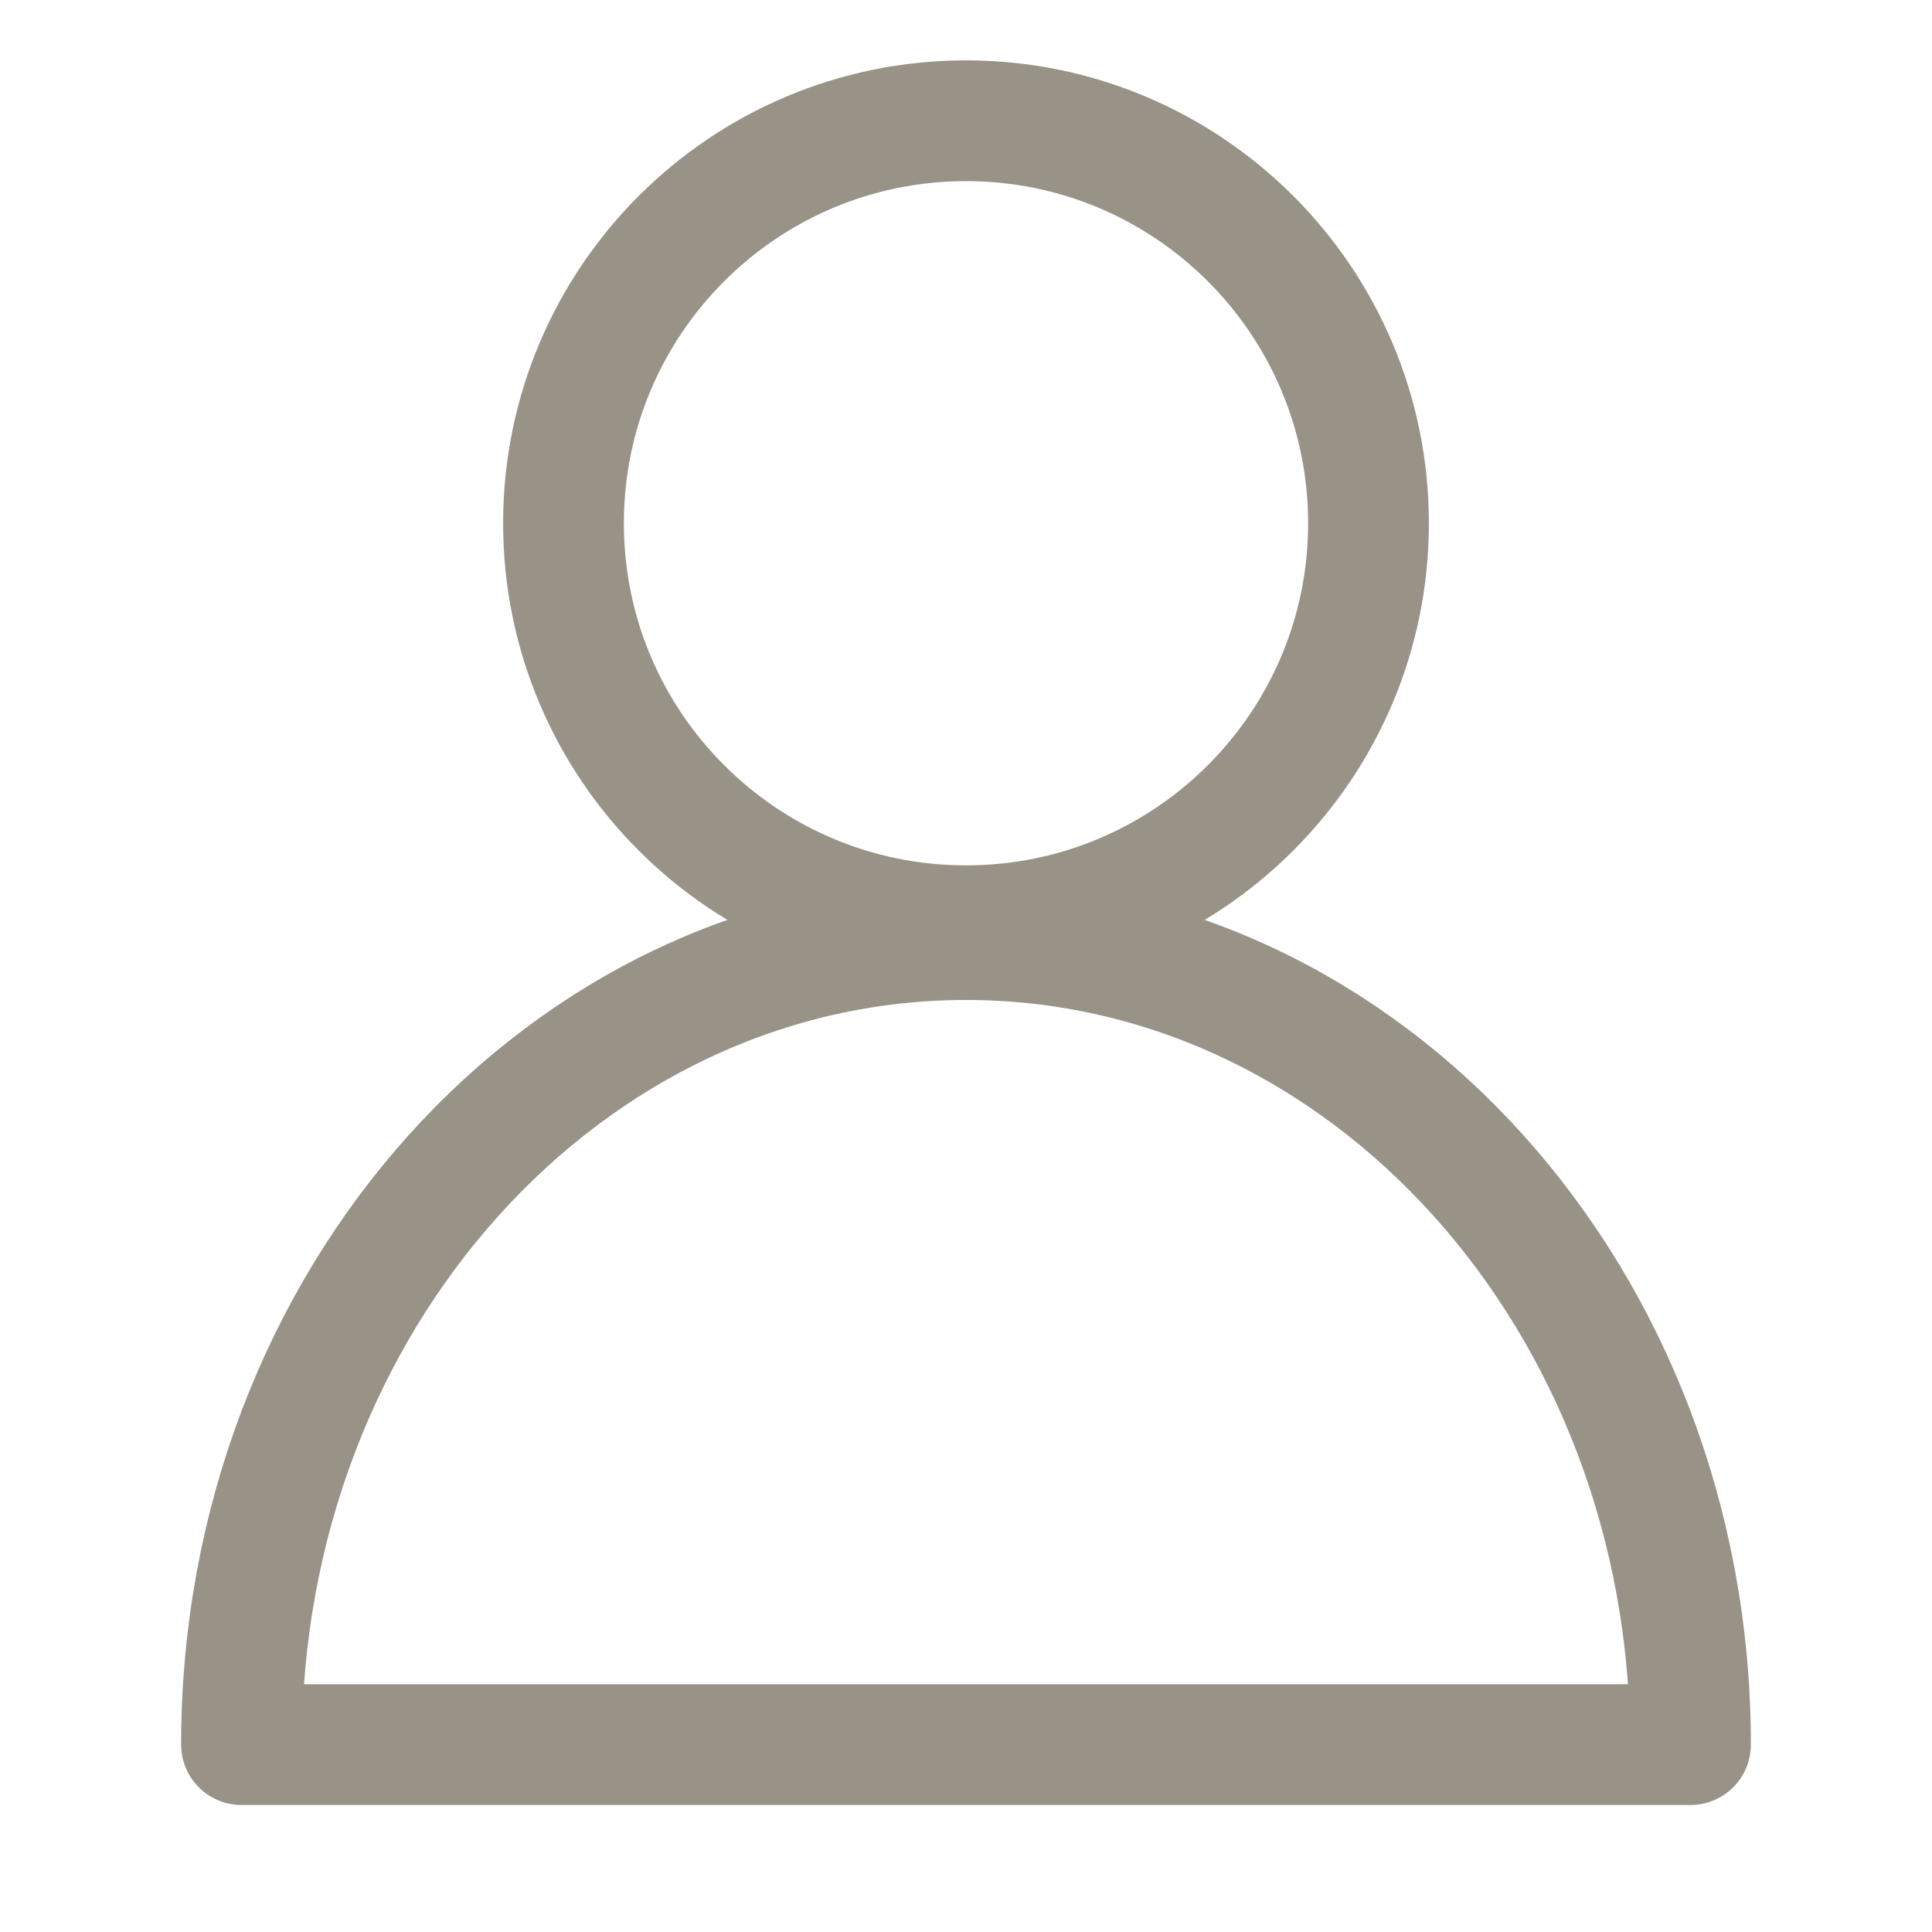
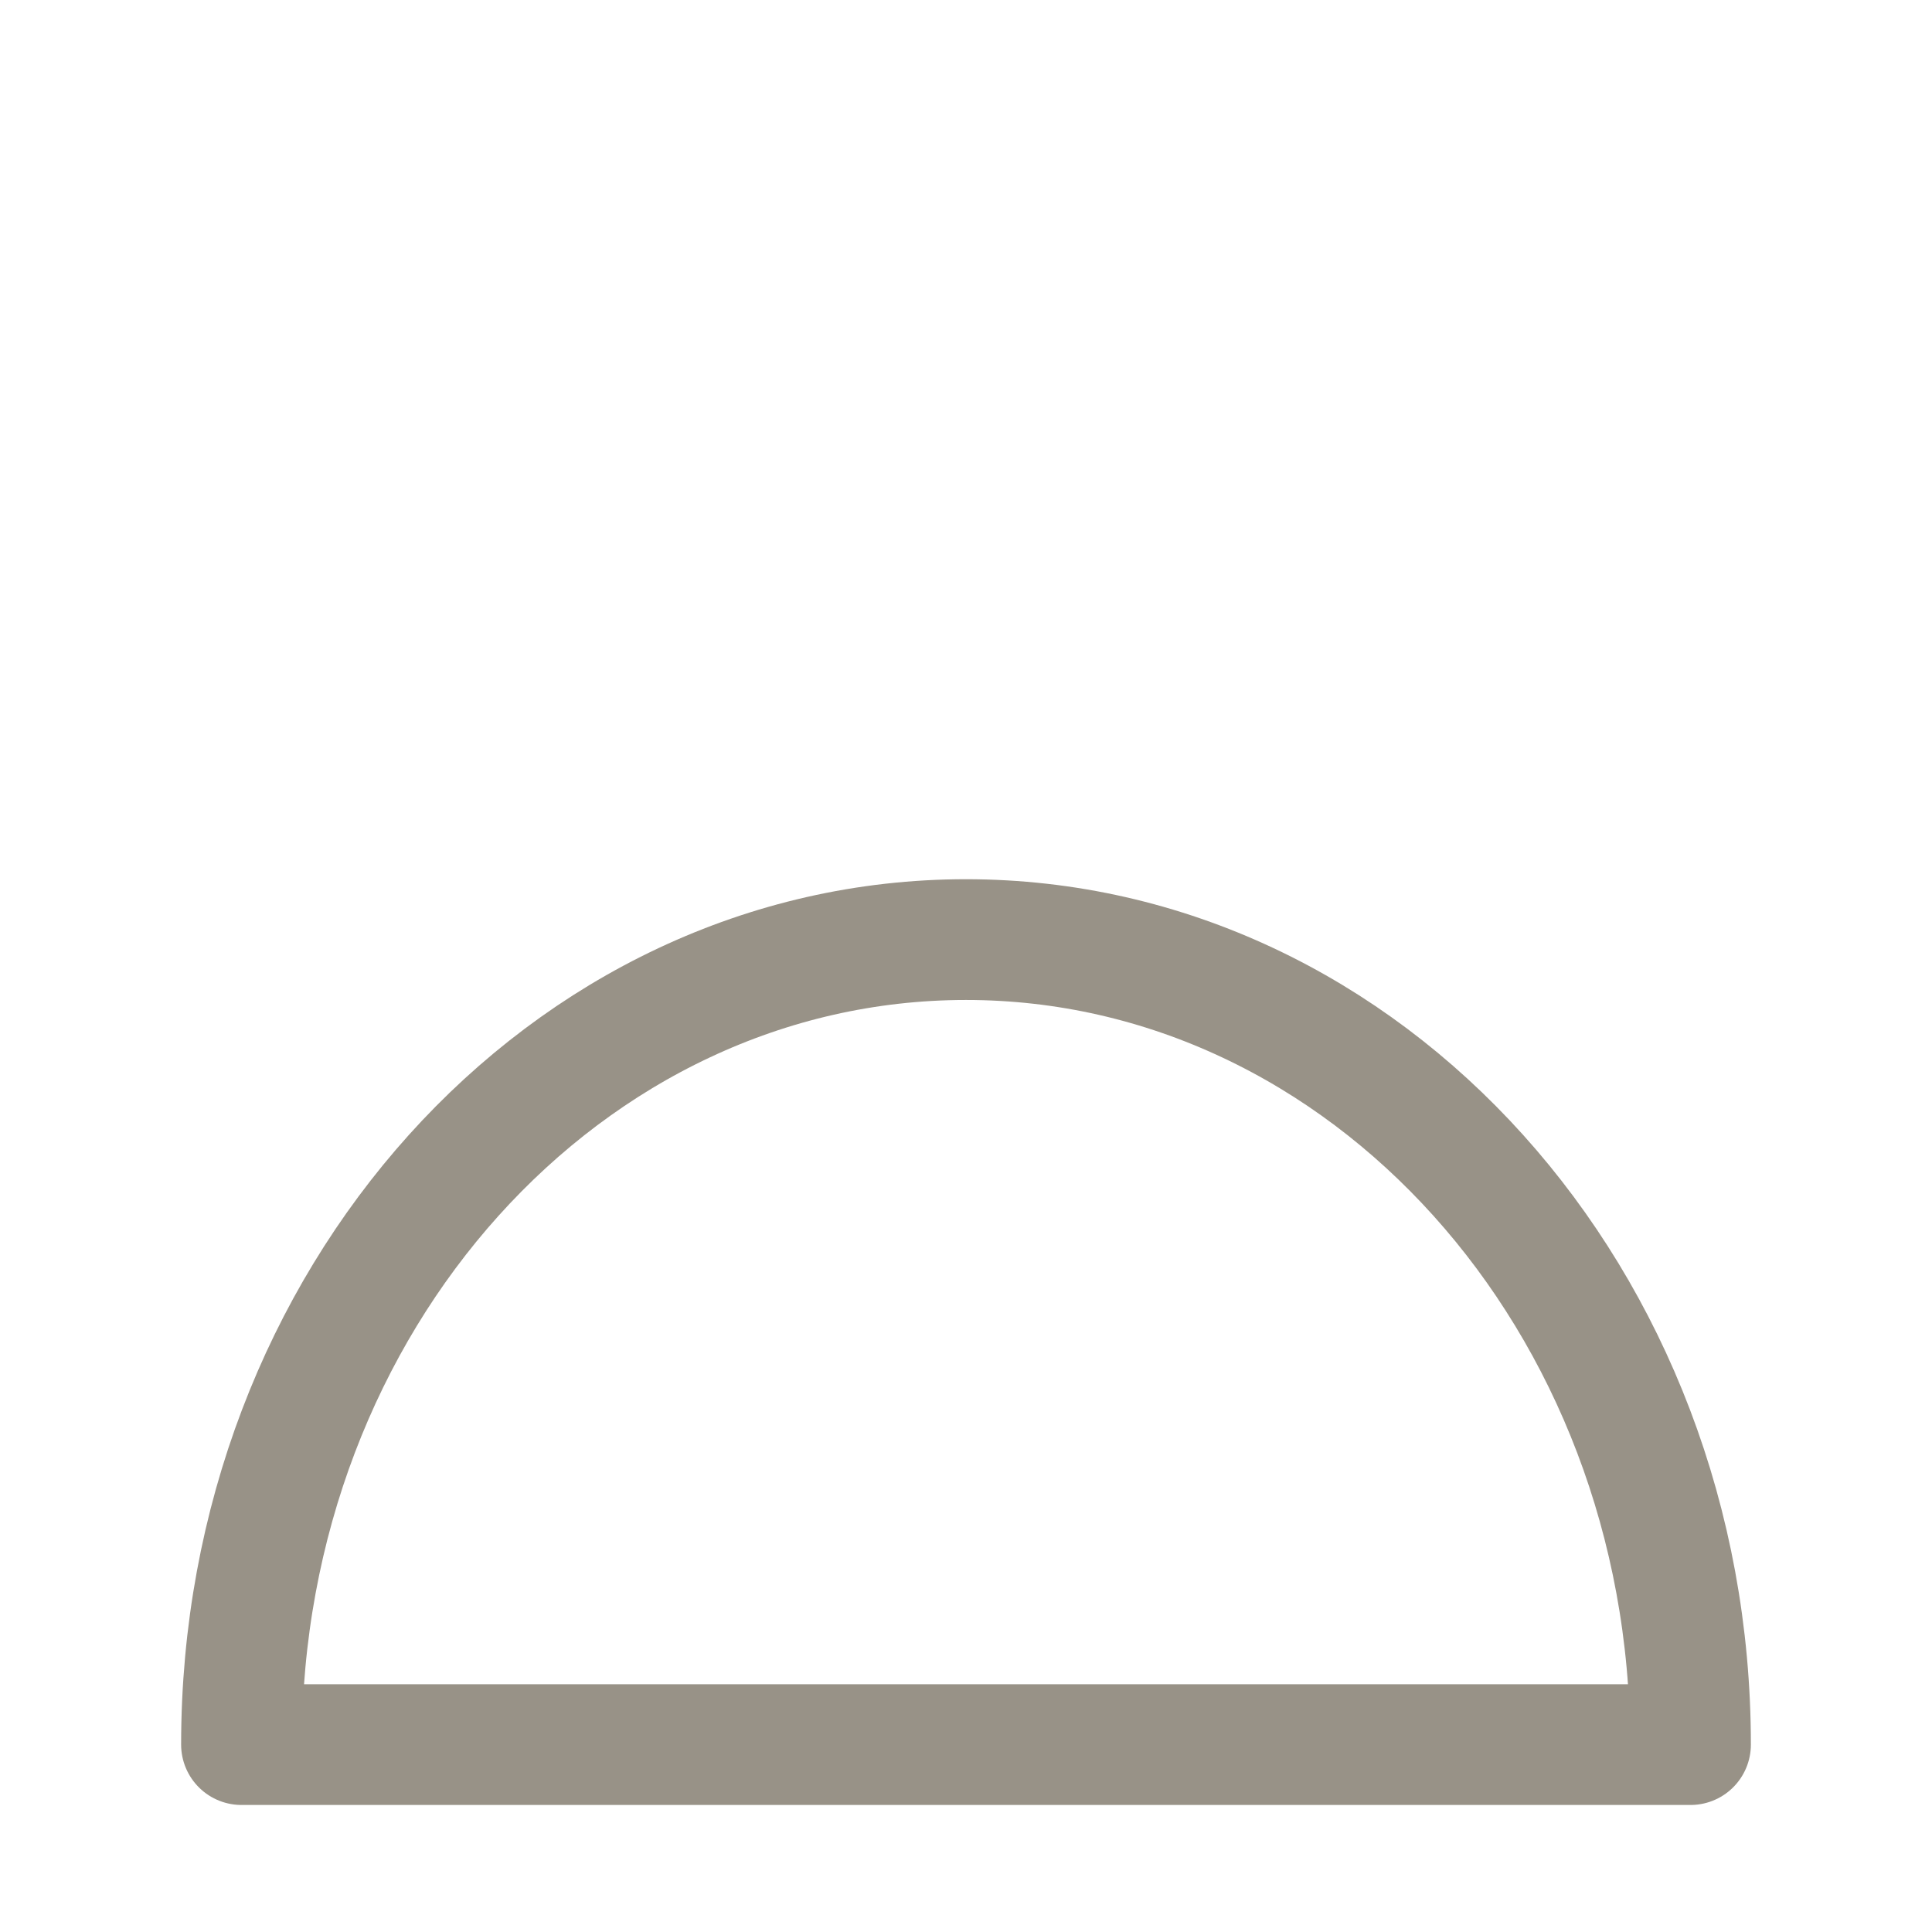
<svg xmlns="http://www.w3.org/2000/svg" fill="none" viewBox="0 0 24 24" height="24" width="24">
-   <path stroke-linejoin="round" stroke-width="1.5" stroke="#989287" d="M12 11.5C14.761 11.5 17 9.261 17 6.5C17 3.739 14.761 1.5 12 1.5C9.239 1.5 7 3.739 7 6.5C7 9.261 9.239 11.5 12 11.5Z" />
-   <path stroke-linejoin="round" stroke-width="1.5" stroke="#989287" d="M21 21.672C21 16.149 16.971 11.672 12 11.672C7.029 11.672 3 16.149 3 21.672H21Z" clip-rule="evenodd" fill-rule="evenodd" />
+   <path stroke-linejoin="round" stroke-width="1.5" stroke="#989287" d="M21 21.672C21 16.149 16.971 11.672 12 11.672C7.029 11.672 3 16.149 3 21.672Z" clip-rule="evenodd" fill-rule="evenodd" />
</svg>